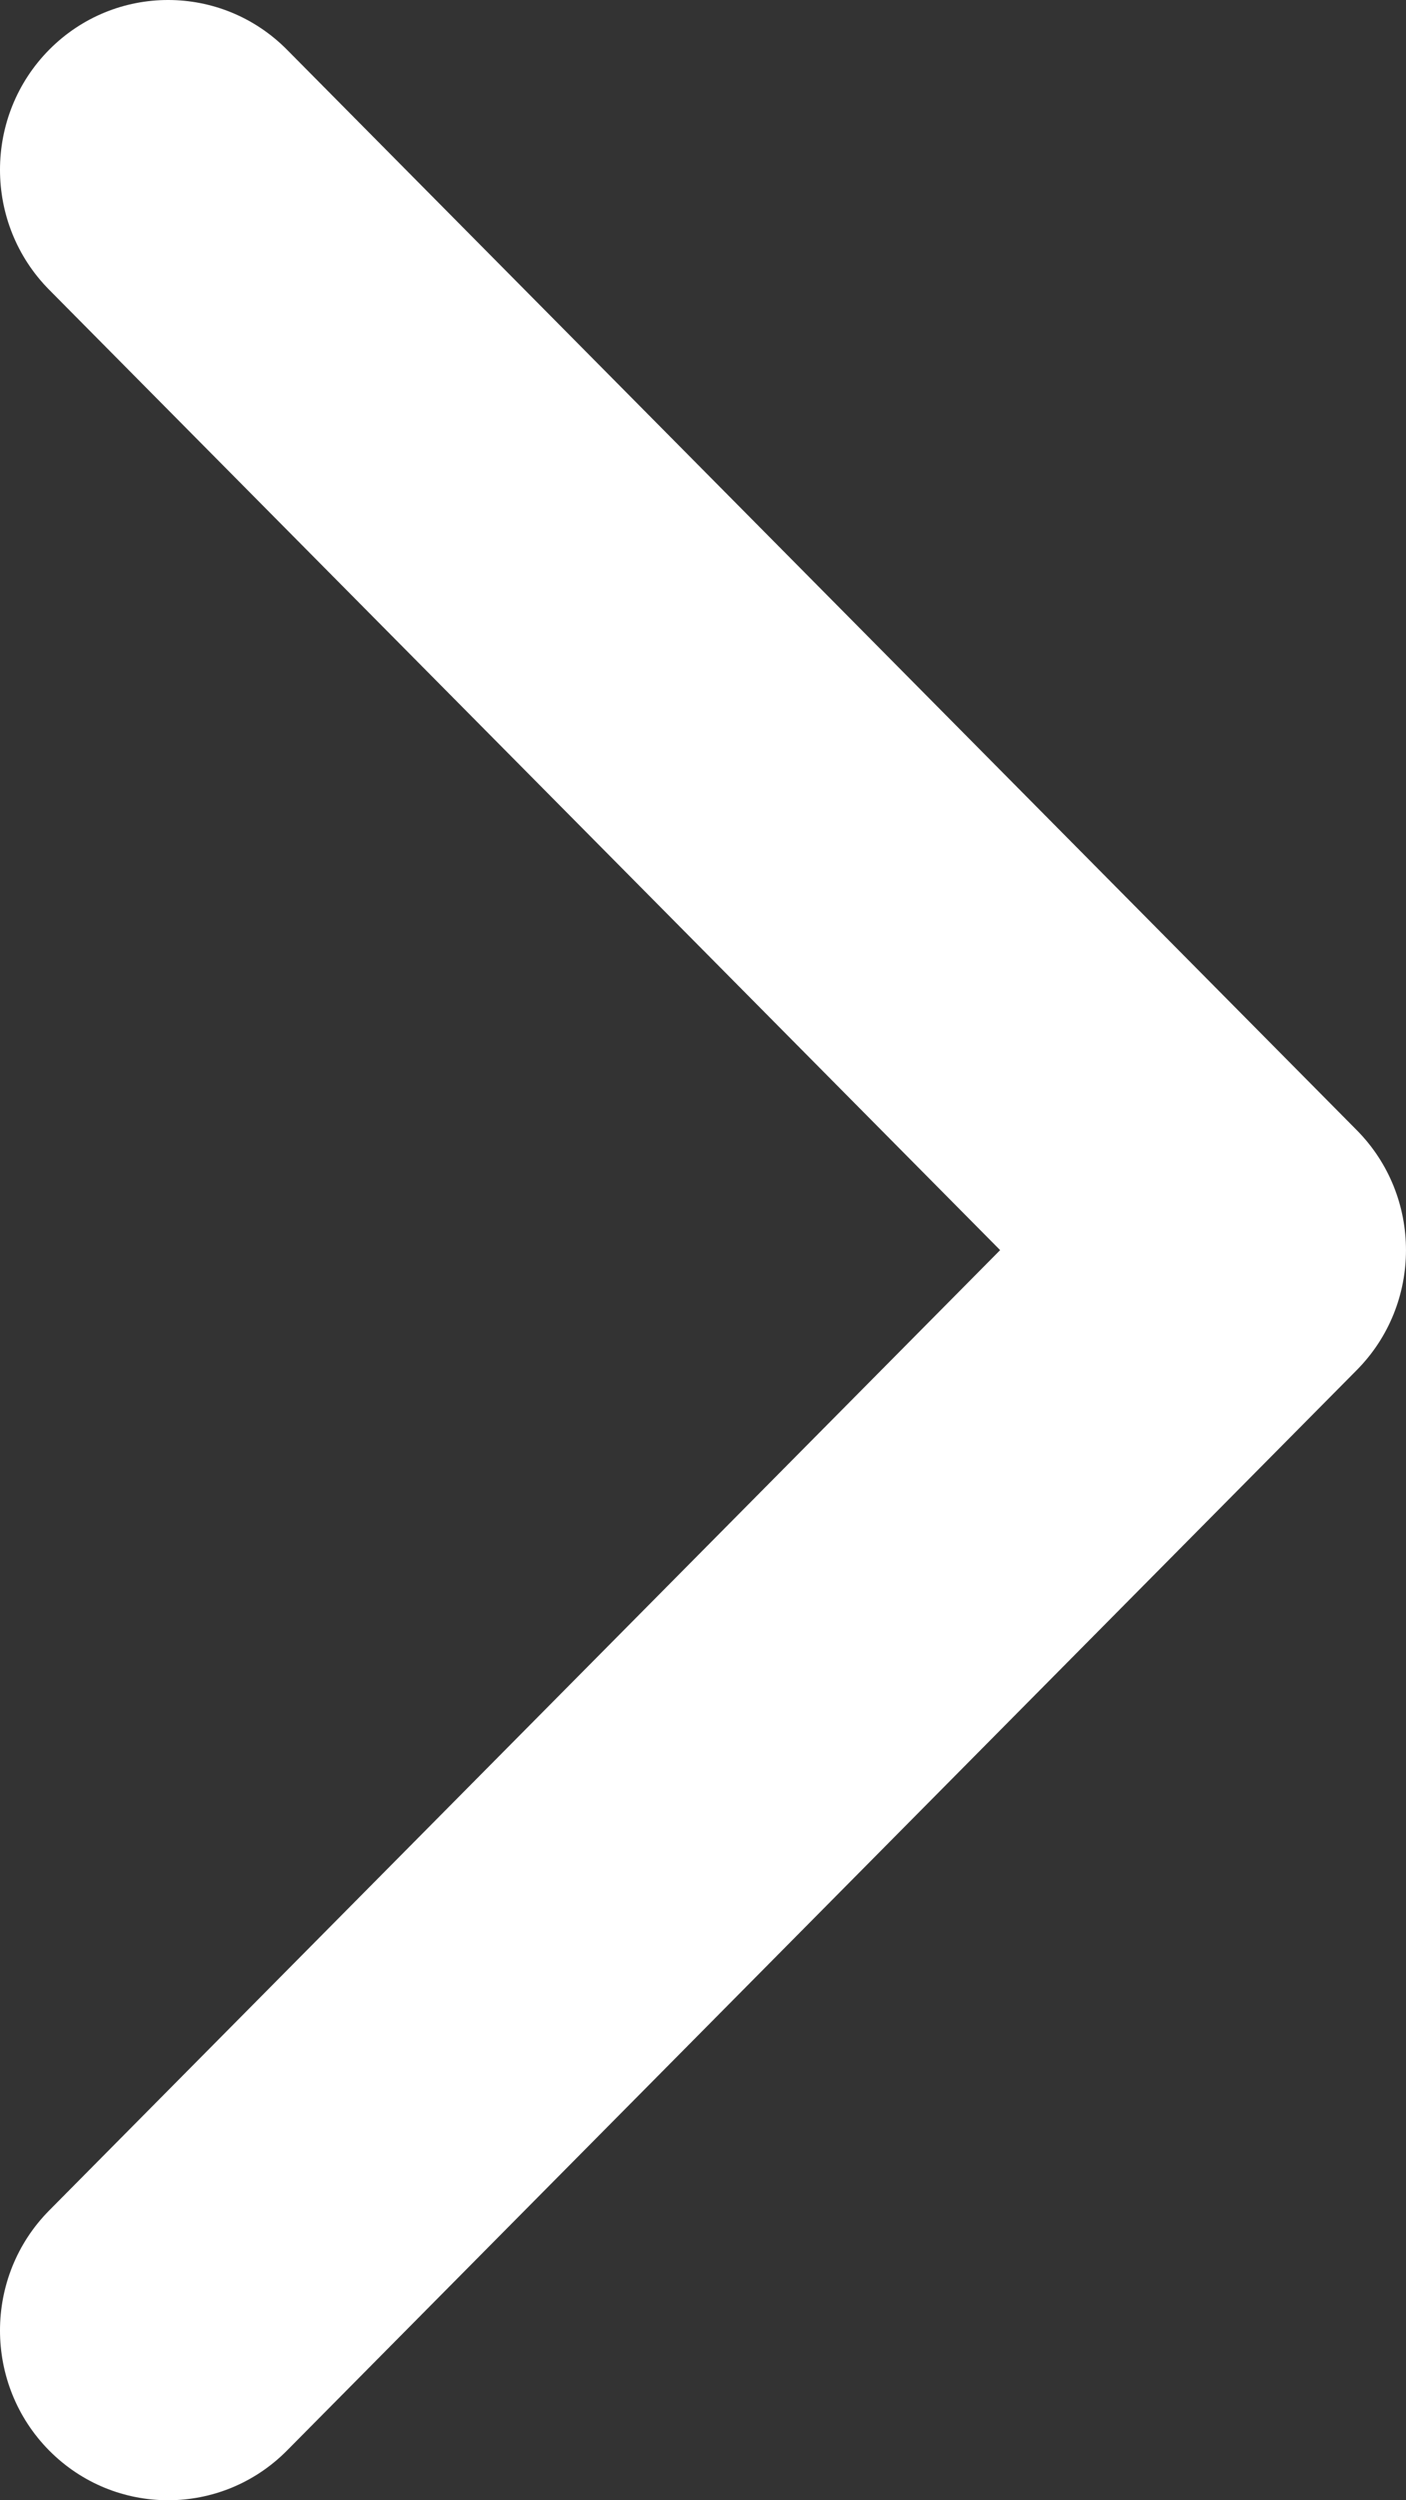
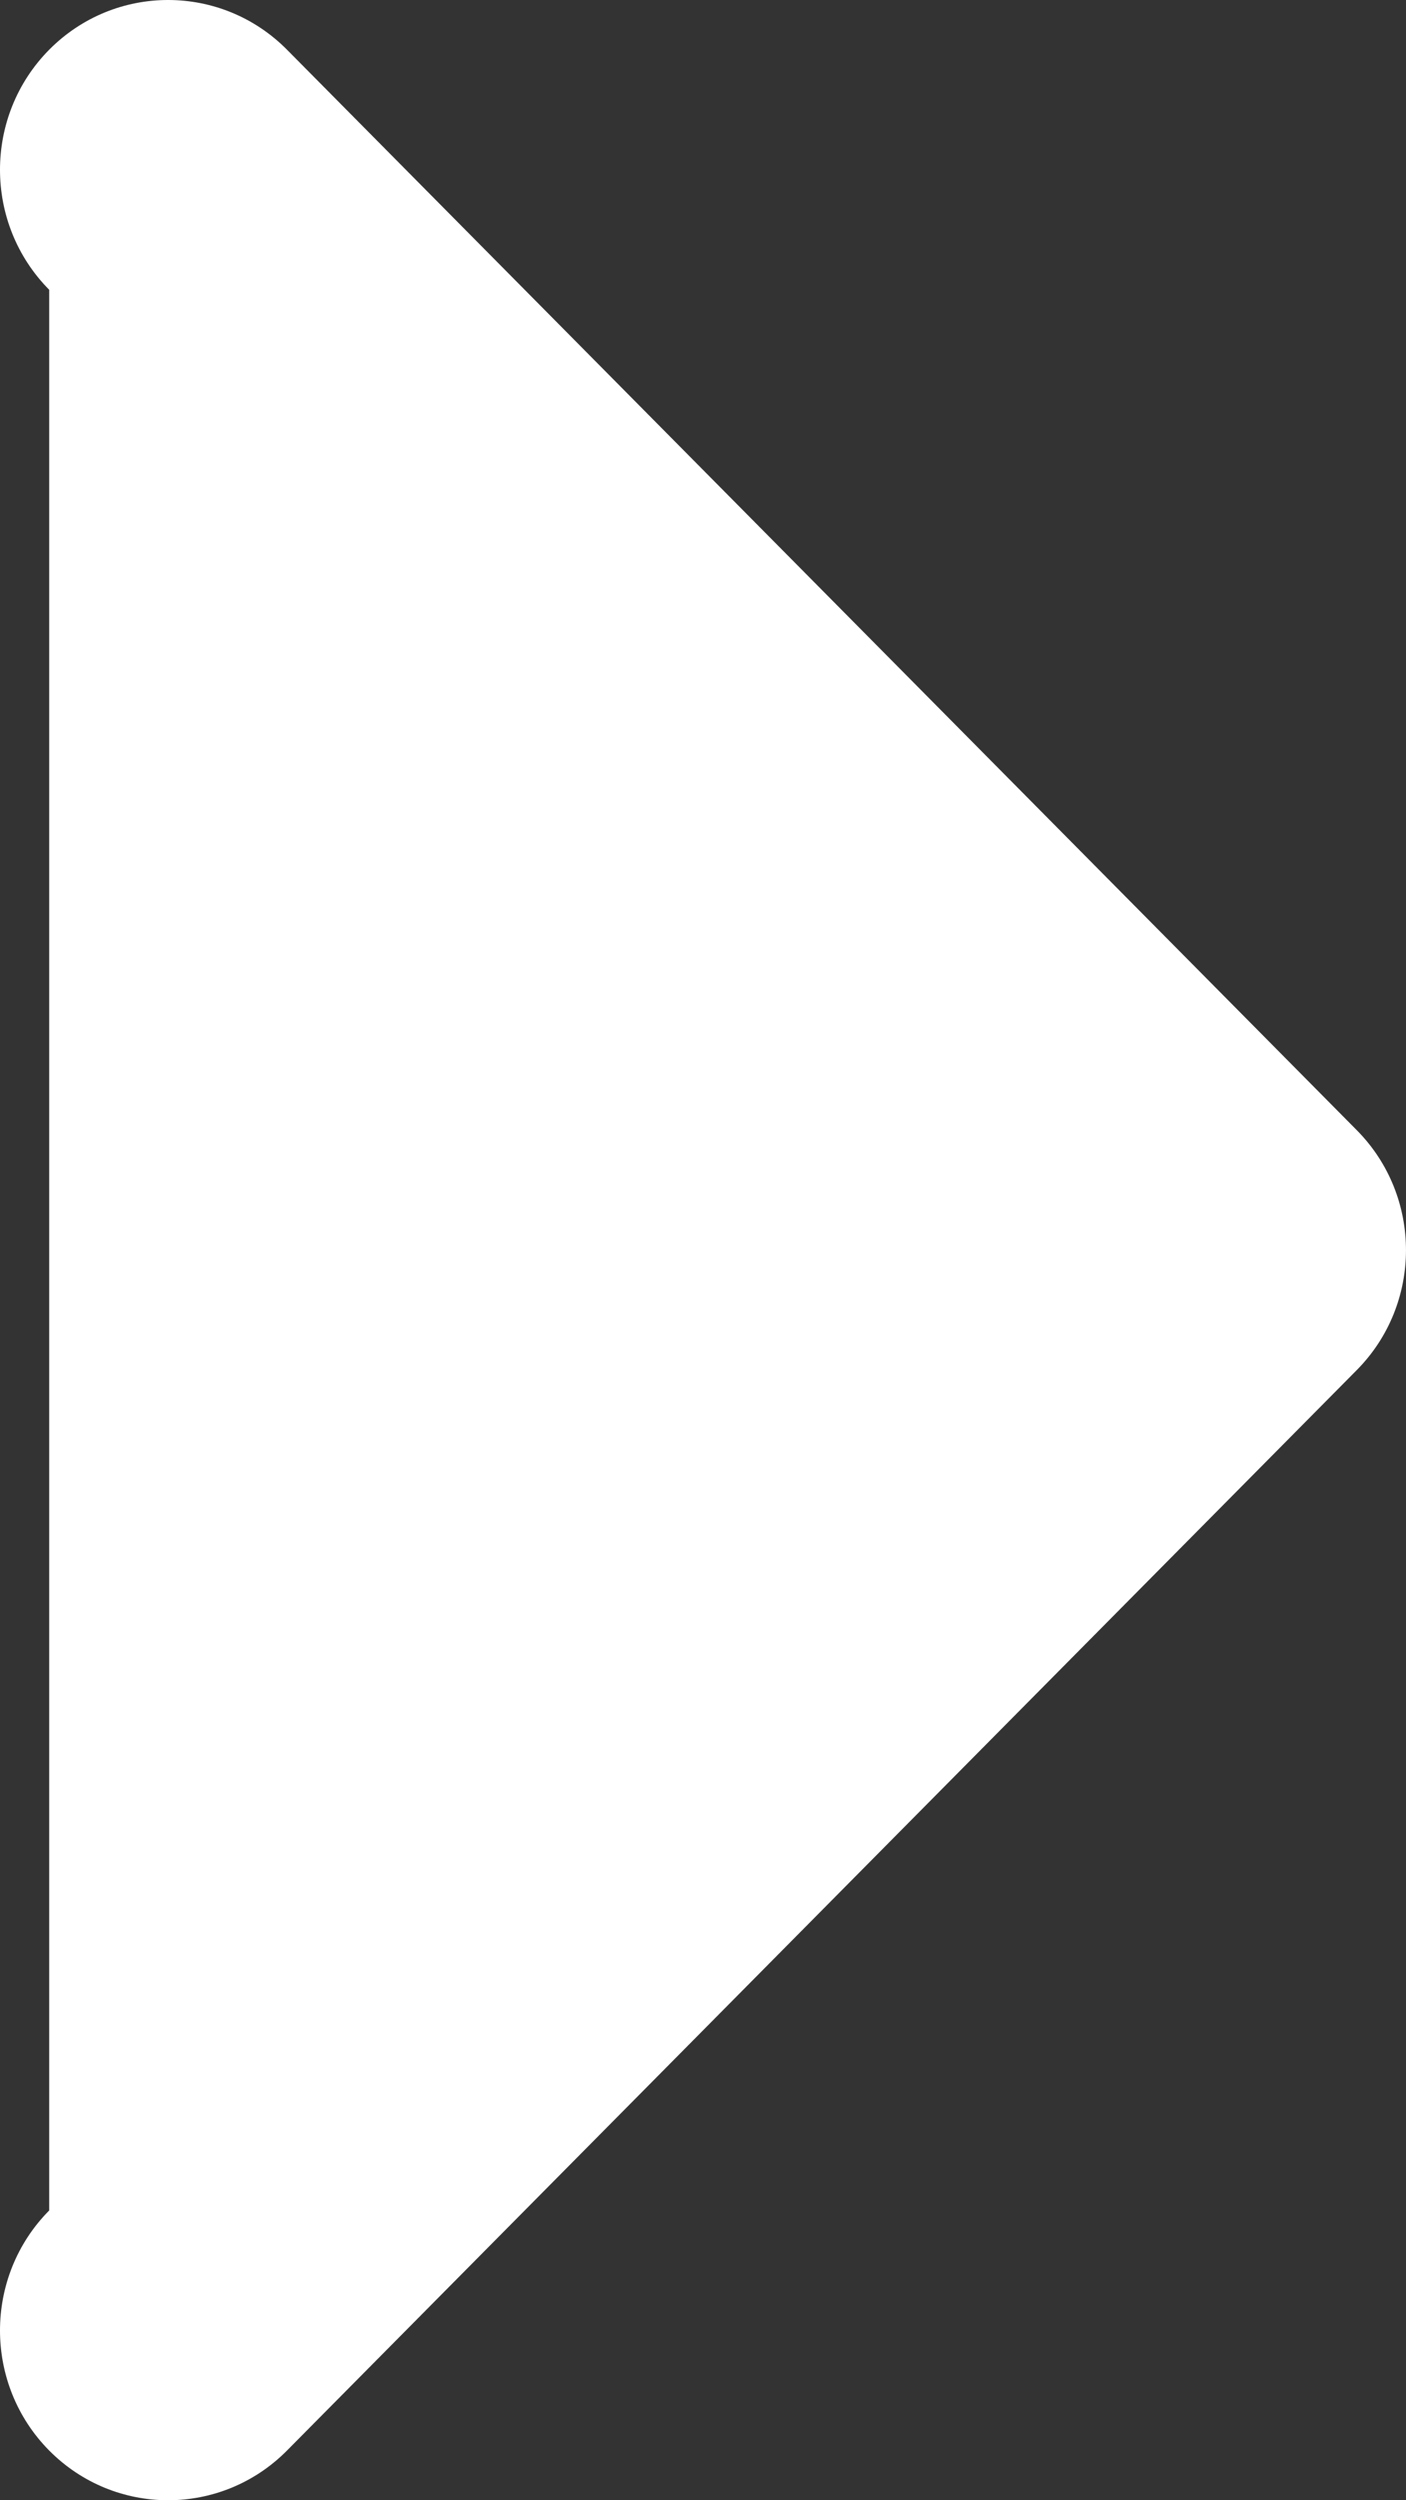
<svg xmlns="http://www.w3.org/2000/svg" width="18" height="32" viewBox="0 0 18 32" fill="none">
  <rect x="0" y="0" width="18" height="32" fill="#333333" stroke="none" />
-   <path fill-rule="evenodd" clip-rule="evenodd" d="M3.674 0.636L17.369 14.464C18.21 15.312 18.21 16.688 17.369 17.536L3.674 31.364C2.833 32.212 1.471 32.212 0.63 31.364C-0.21 30.515 -0.21 29.139 0.63 28.291L12.804 16L0.63 3.709C-0.21 2.861 -0.21 1.485 0.63 0.636C1.471 -0.212 2.833 -0.212 3.674 0.636Z" fill="white" />
+   <path fill-rule="evenodd" clip-rule="evenodd" d="M3.674 0.636L17.369 14.464C18.21 15.312 18.21 16.688 17.369 17.536L3.674 31.364C2.833 32.212 1.471 32.212 0.63 31.364C-0.21 30.515 -0.21 29.139 0.63 28.291L0.63 3.709C-0.21 2.861 -0.21 1.485 0.63 0.636C1.471 -0.212 2.833 -0.212 3.674 0.636Z" fill="white" />
</svg>